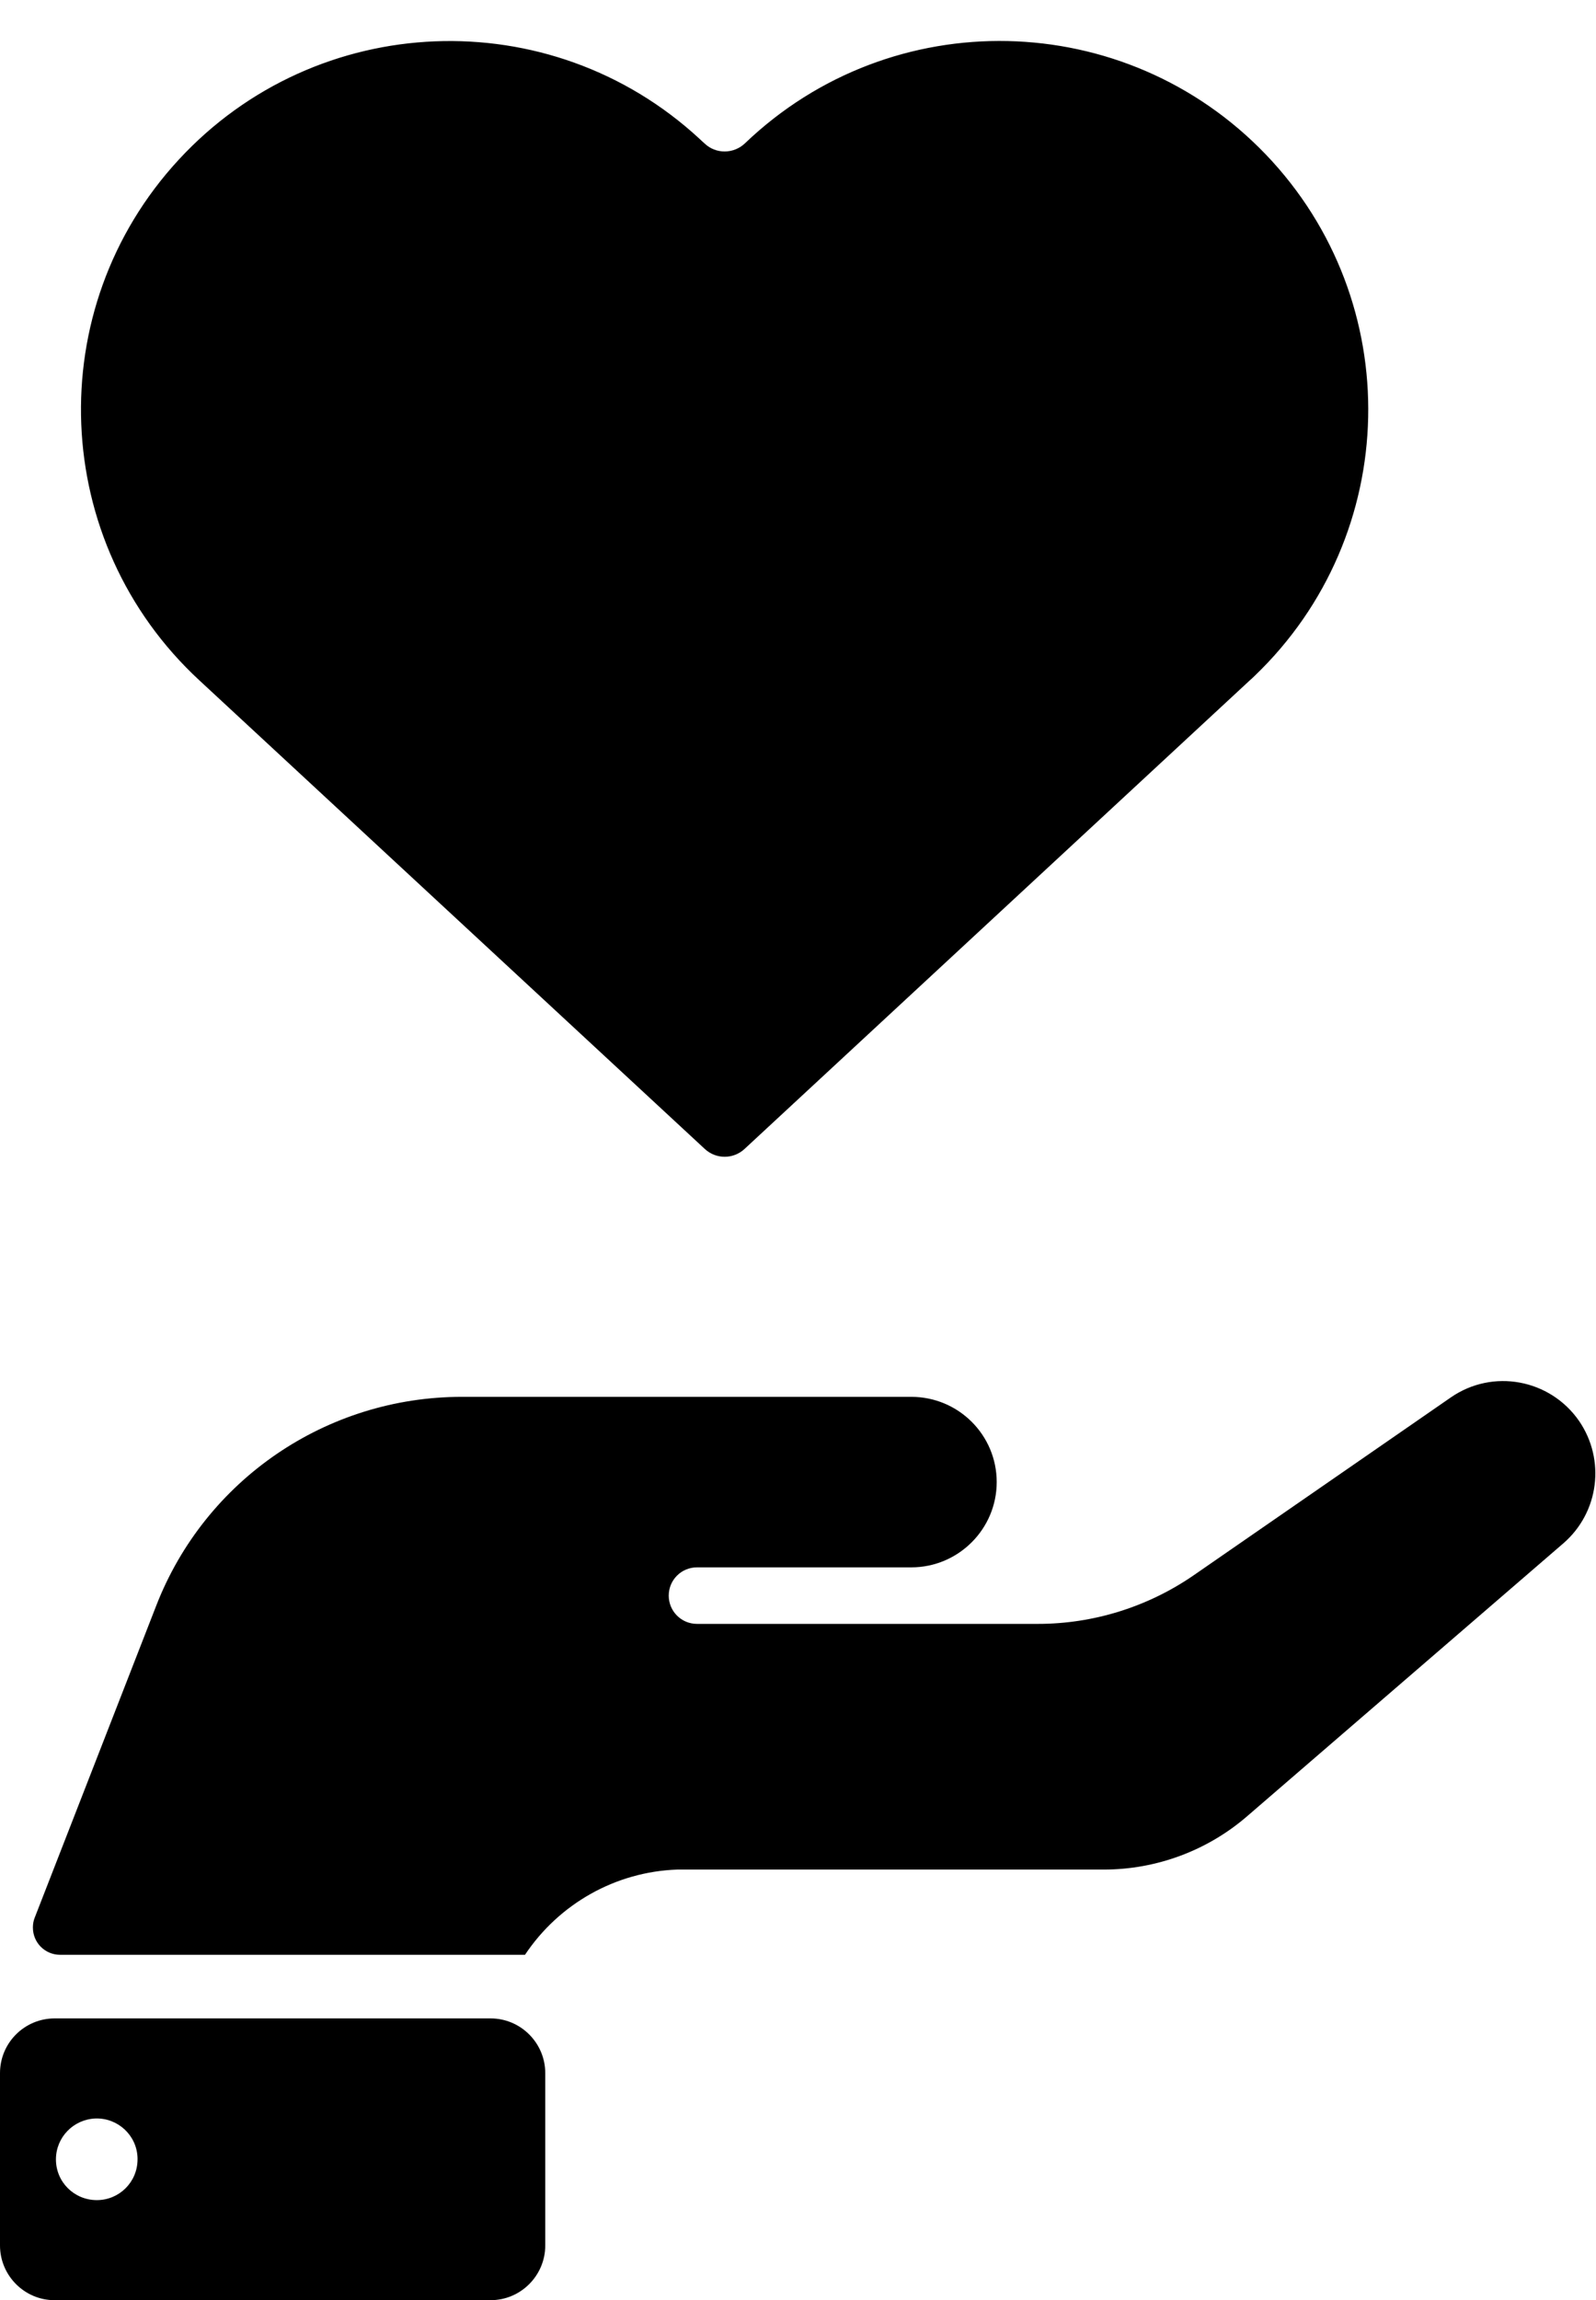
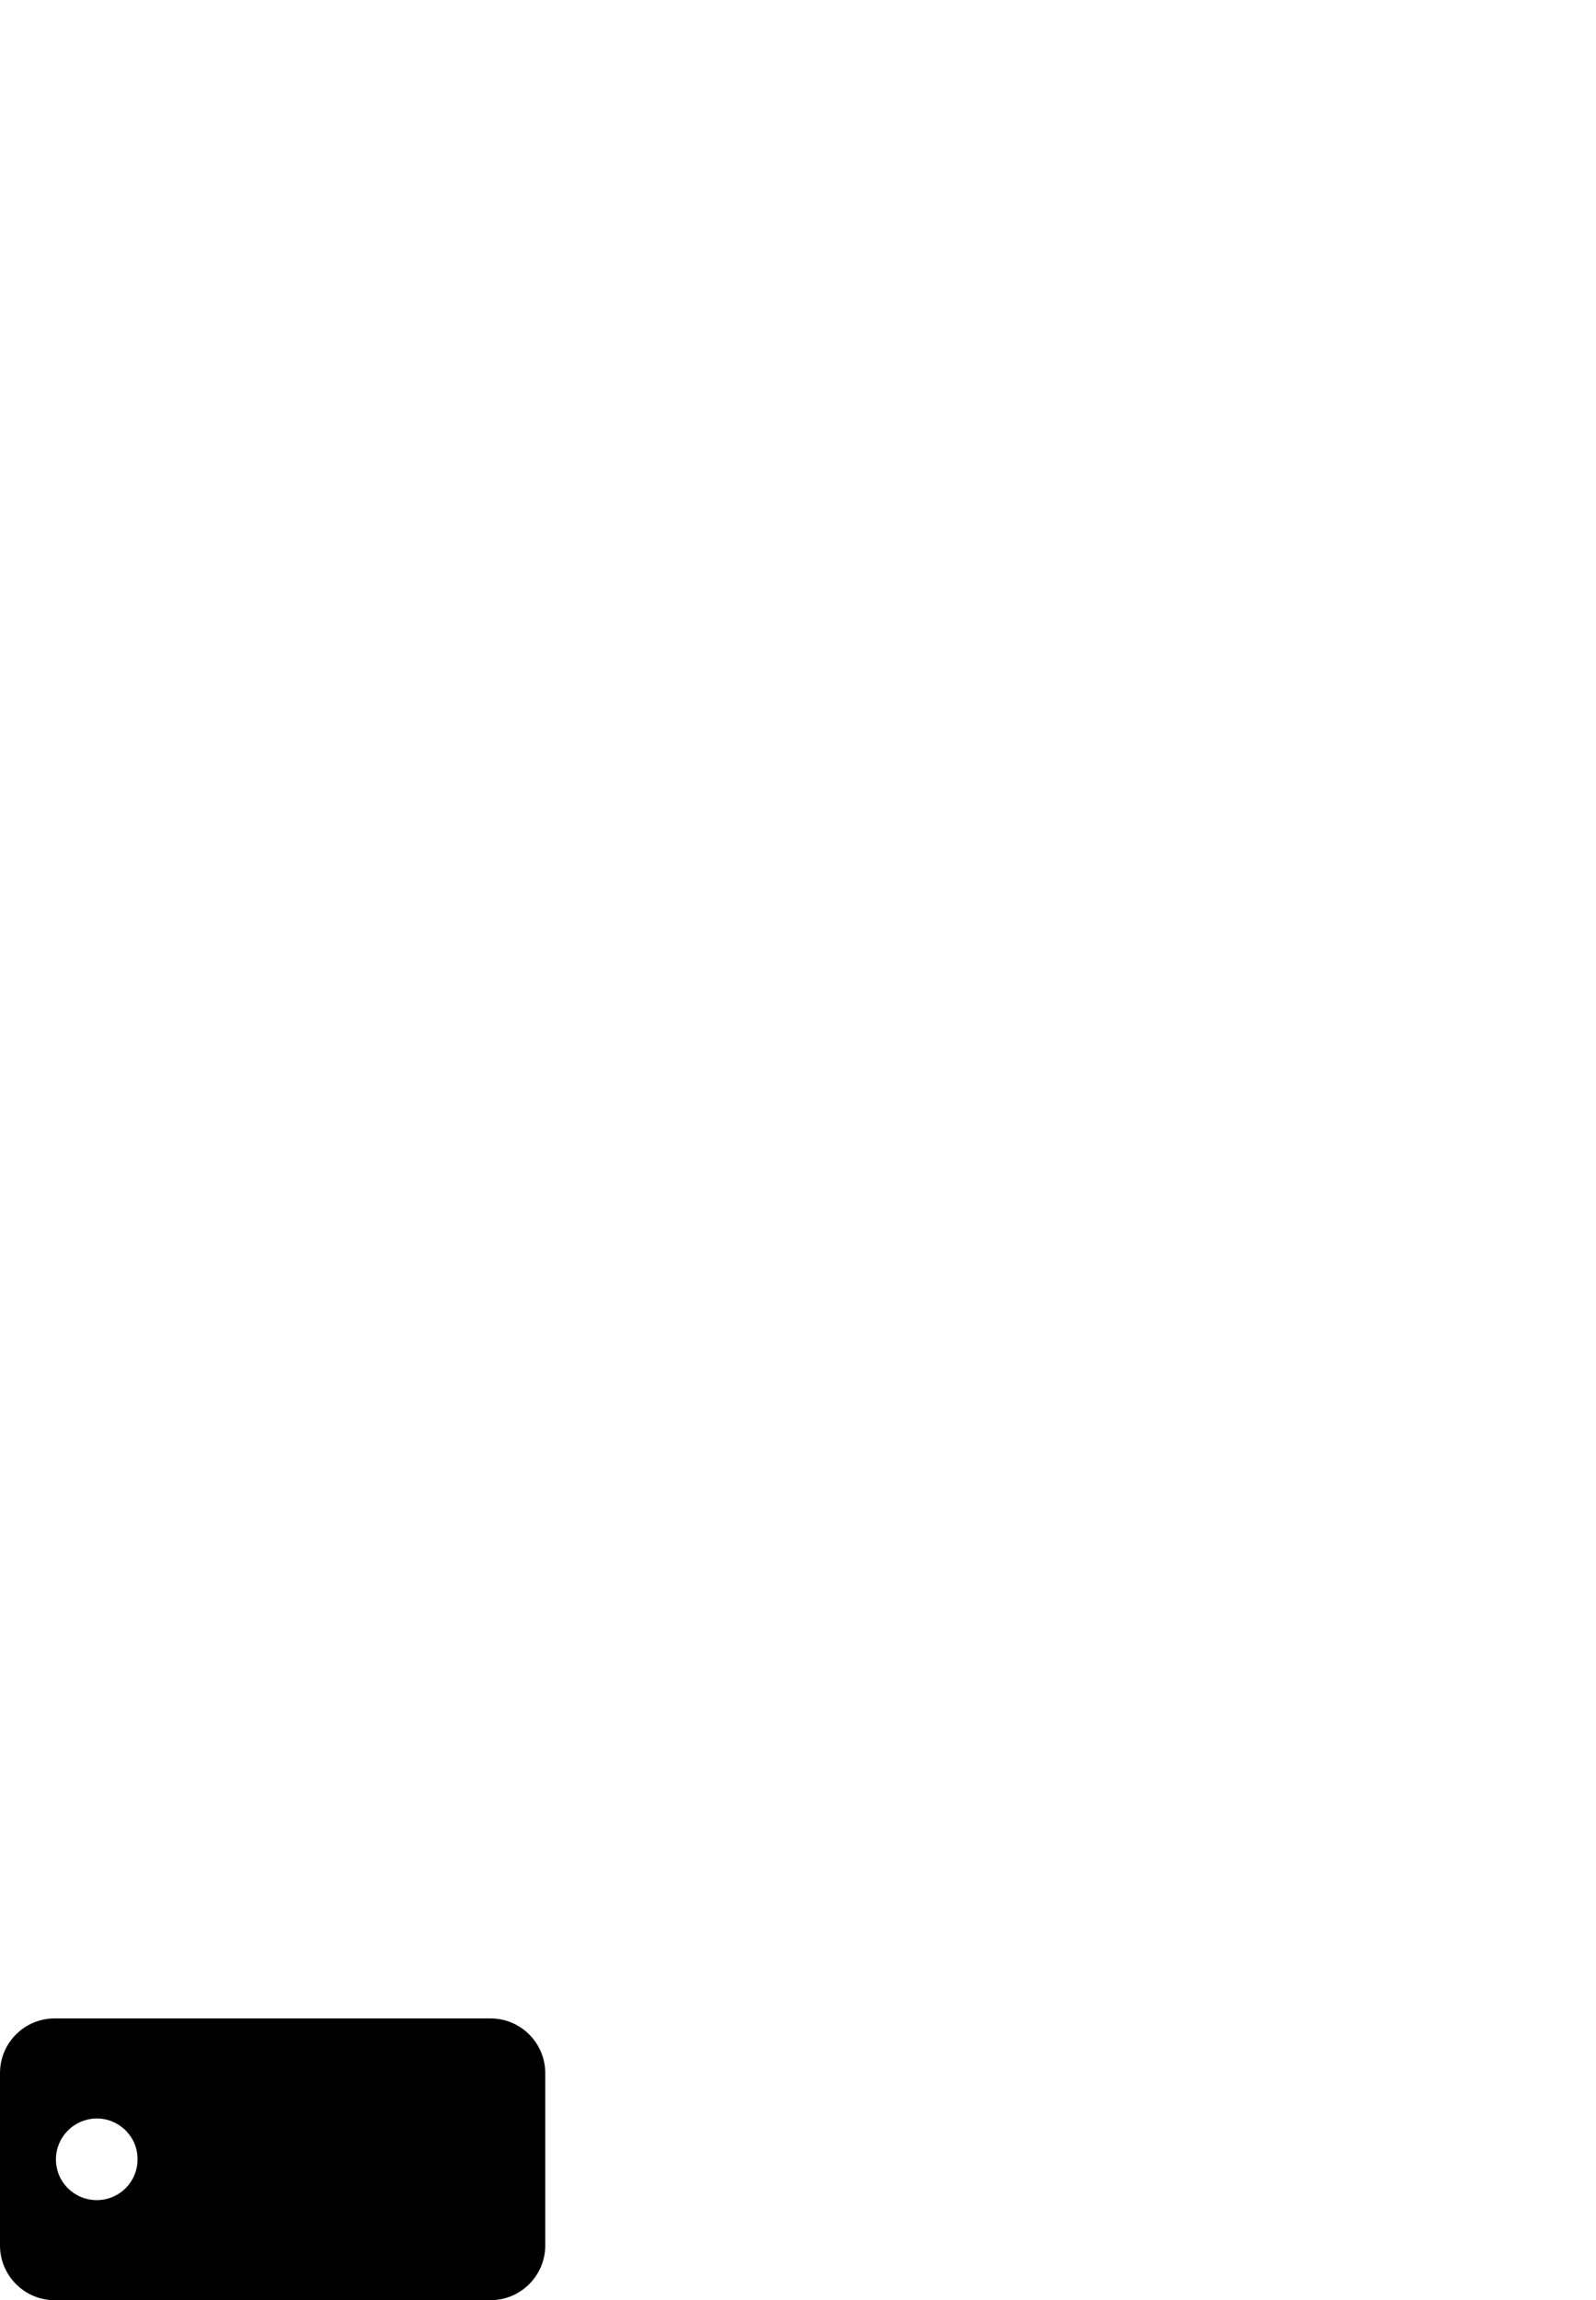
<svg xmlns="http://www.w3.org/2000/svg" fill="#000000" height="44.8" preserveAspectRatio="xMidYMid meet" version="1" viewBox="0.0 -0.8 31.1 44.8" width="31.1" zoomAndPan="magnify">
  <defs>
    <clipPath id="a">
-       <path d="M 0 26 L 31.09 26 L 31.09 38 L 0 38 Z M 0 26" />
-     </clipPath>
+       </clipPath>
  </defs>
  <g>
    <g id="change1_1">
      <path d="M 1.863 40.461 C 2.301 40.449 2.668 40.793 2.68 41.23 C 2.68 41.238 2.68 41.25 2.68 41.258 C 2.68 41.699 2.324 42.051 1.887 42.051 C 1.445 42.051 1.09 41.699 1.09 41.258 C 1.09 40.828 1.43 40.477 1.863 40.461 Z M 1.066 38.512 C 0.477 38.512 0 38.988 0 39.578 L 0 42.934 C 0 43.52 0.477 44 1.062 44 C 1.066 44 1.066 44 1.066 44 L 9.559 44 C 10.148 44 10.625 43.52 10.625 42.934 L 10.625 39.578 C 10.625 38.992 10.148 38.512 9.559 38.512 L 1.066 38.512" fill="#000000" />
    </g>
    <g id="change1_2">
-       <path d="M 13.727 1.992 C 13.945 2.203 14.293 2.203 14.516 1.992 C 17.379 -0.75 21.922 -0.652 24.668 2.211 C 27.41 5.074 27.312 9.621 24.449 12.363 C 24.418 12.395 24.387 12.422 24.352 12.453 L 14.508 21.578 C 14.289 21.781 13.953 21.781 13.734 21.578 L 3.887 12.453 C 0.973 9.762 0.793 5.219 3.484 2.309 C 6.176 -0.605 10.719 -0.785 13.629 1.902 C 13.664 1.934 13.695 1.965 13.727 1.992" fill="#000000" />
-     </g>
+       </g>
    <g clip-path="url(#a)" id="change1_3">
      <path d="M 0.676 36.551 L 3.043 30.477 C 3.996 28.02 6.363 26.406 9 26.406 L 17.758 26.406 C 18.676 26.406 19.422 27.148 19.422 28.066 C 19.422 28.98 18.676 29.727 17.758 29.727 L 13.582 29.727 C 13.277 29.727 13.031 29.973 13.031 30.277 C 13.031 30.582 13.277 30.828 13.582 30.828 L 20.227 30.828 C 21.309 30.828 22.367 30.496 23.258 29.883 L 28.27 26.418 C 29.086 25.852 30.203 26.059 30.77 26.875 C 31.289 27.633 31.16 28.656 30.465 29.258 L 24.293 34.582 C 23.52 35.246 22.531 35.613 21.508 35.613 L 13.195 35.613 C 11.996 35.656 10.895 36.277 10.23 37.273 L 1.172 37.273 C 0.875 37.273 0.641 37.035 0.641 36.742 C 0.641 36.676 0.652 36.609 0.676 36.551" fill="#000000" />
    </g>
  </g>
</svg>